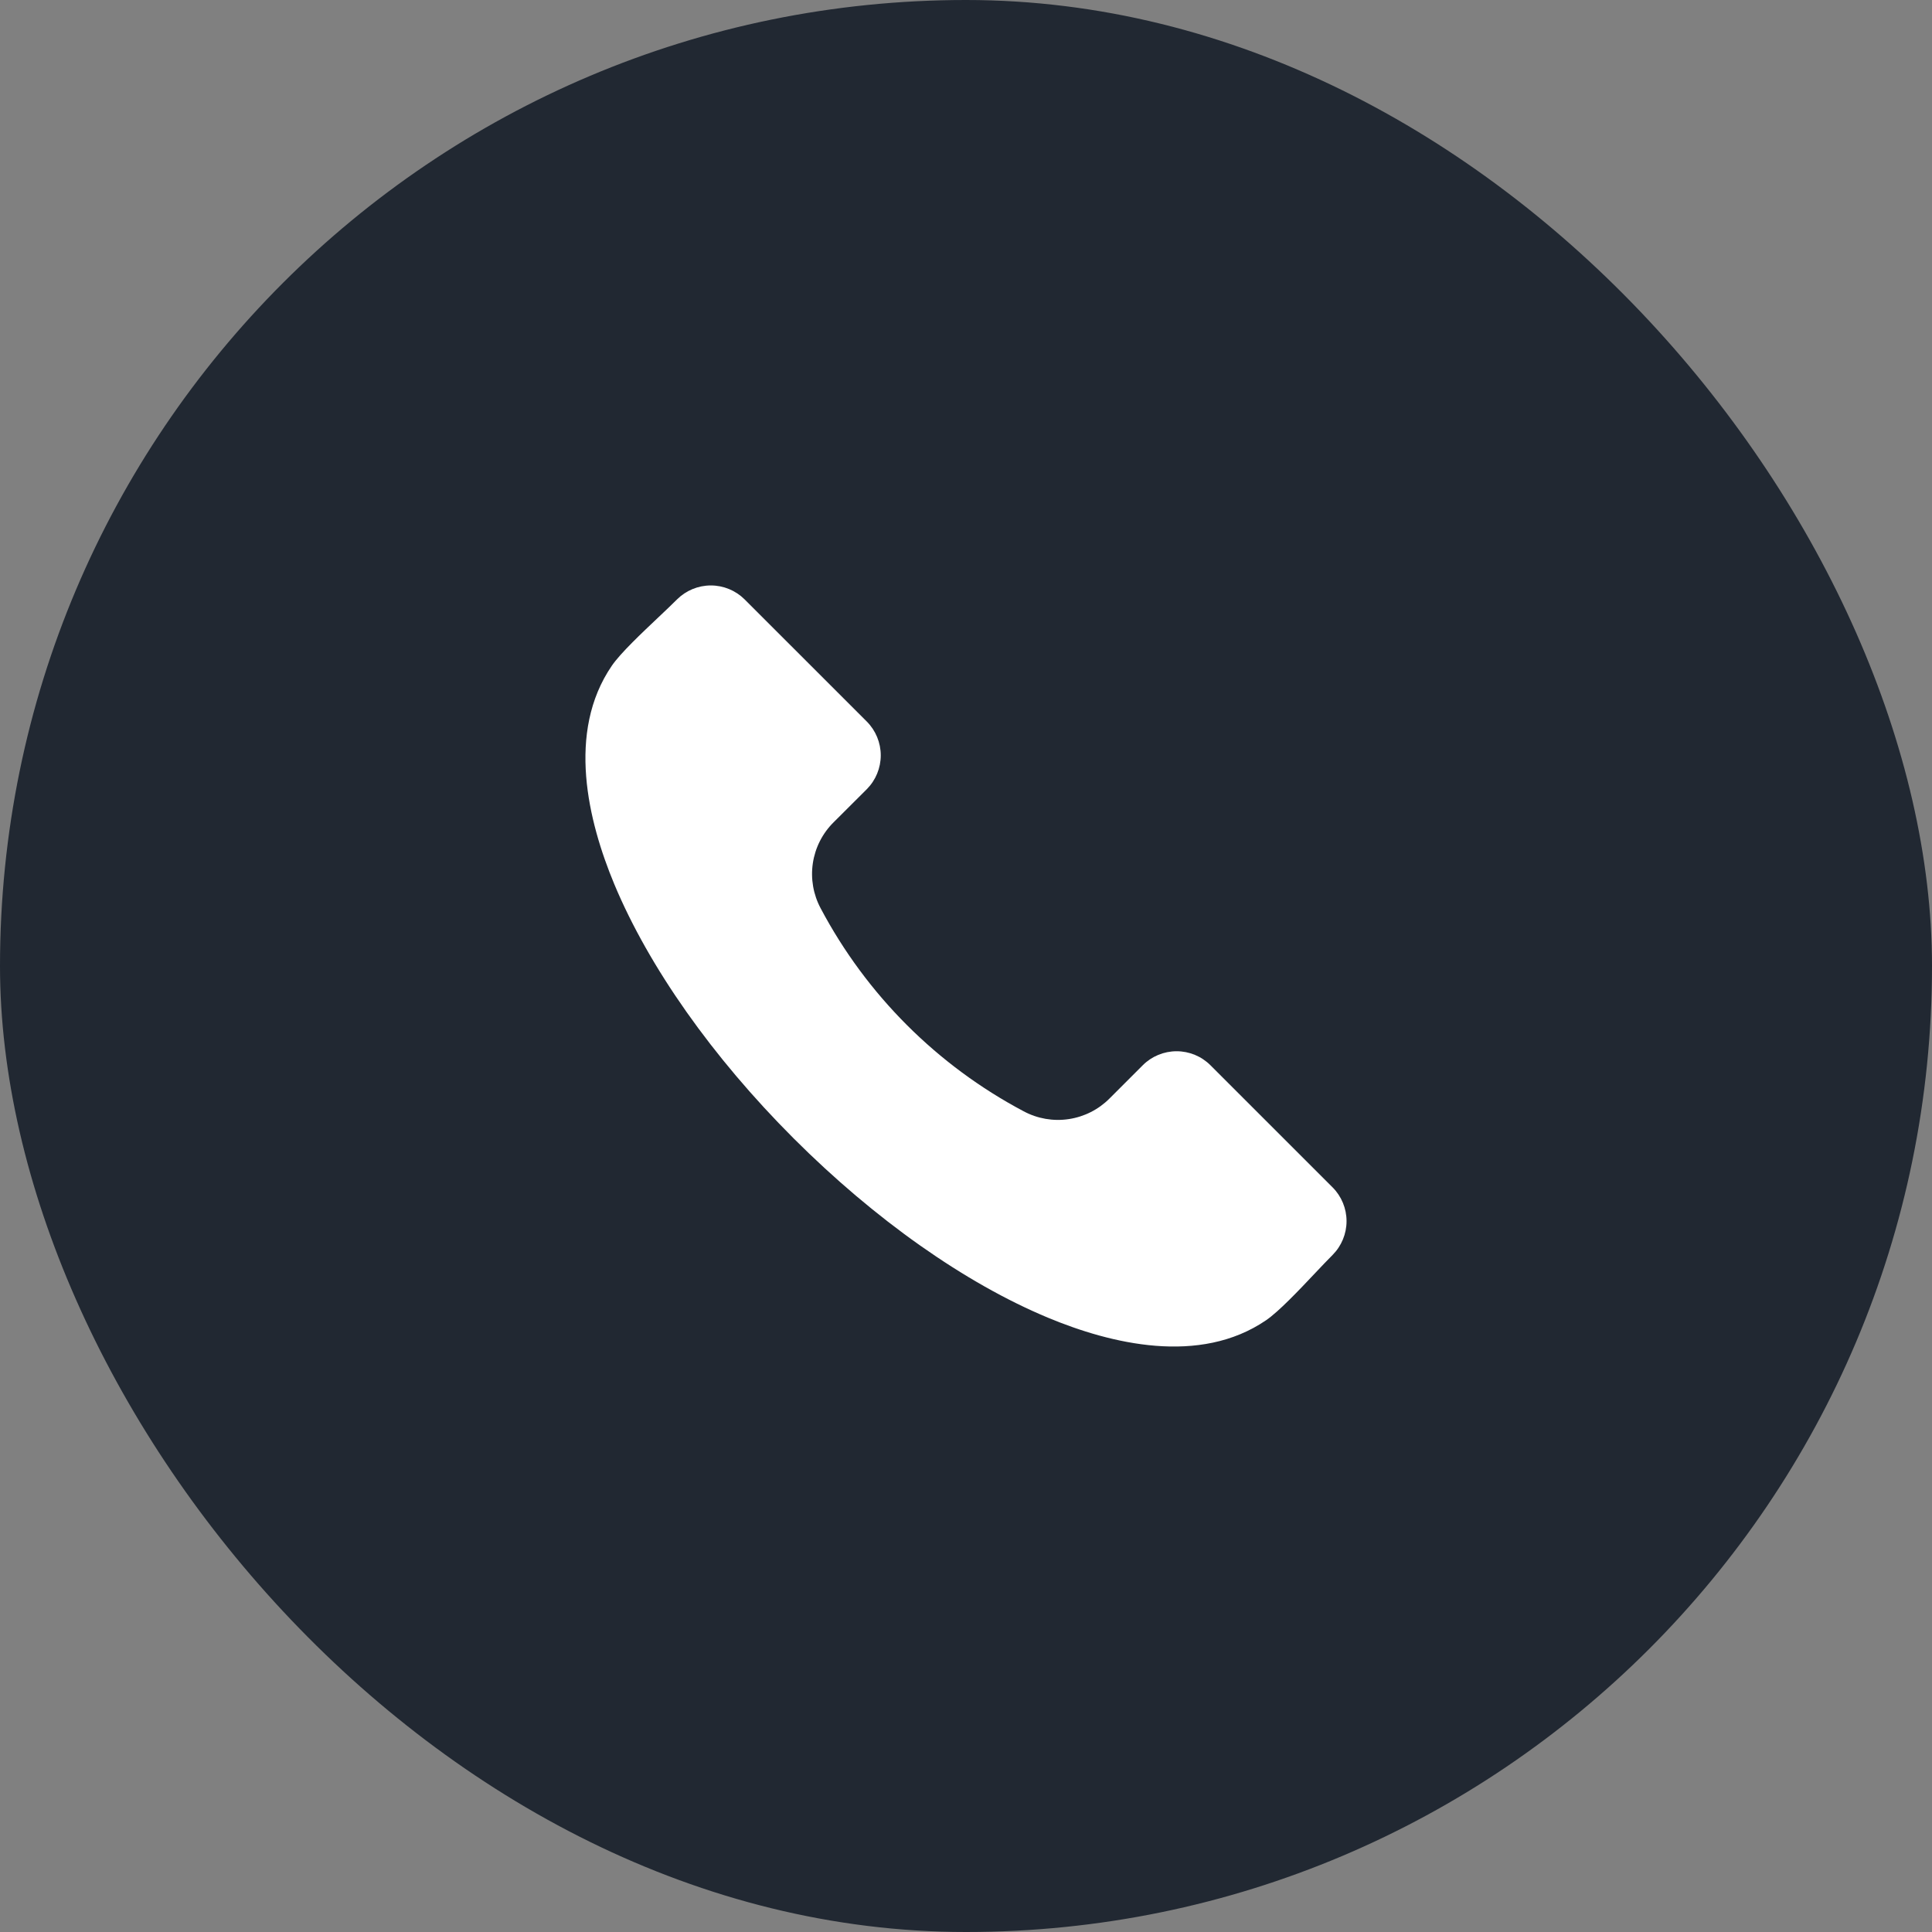
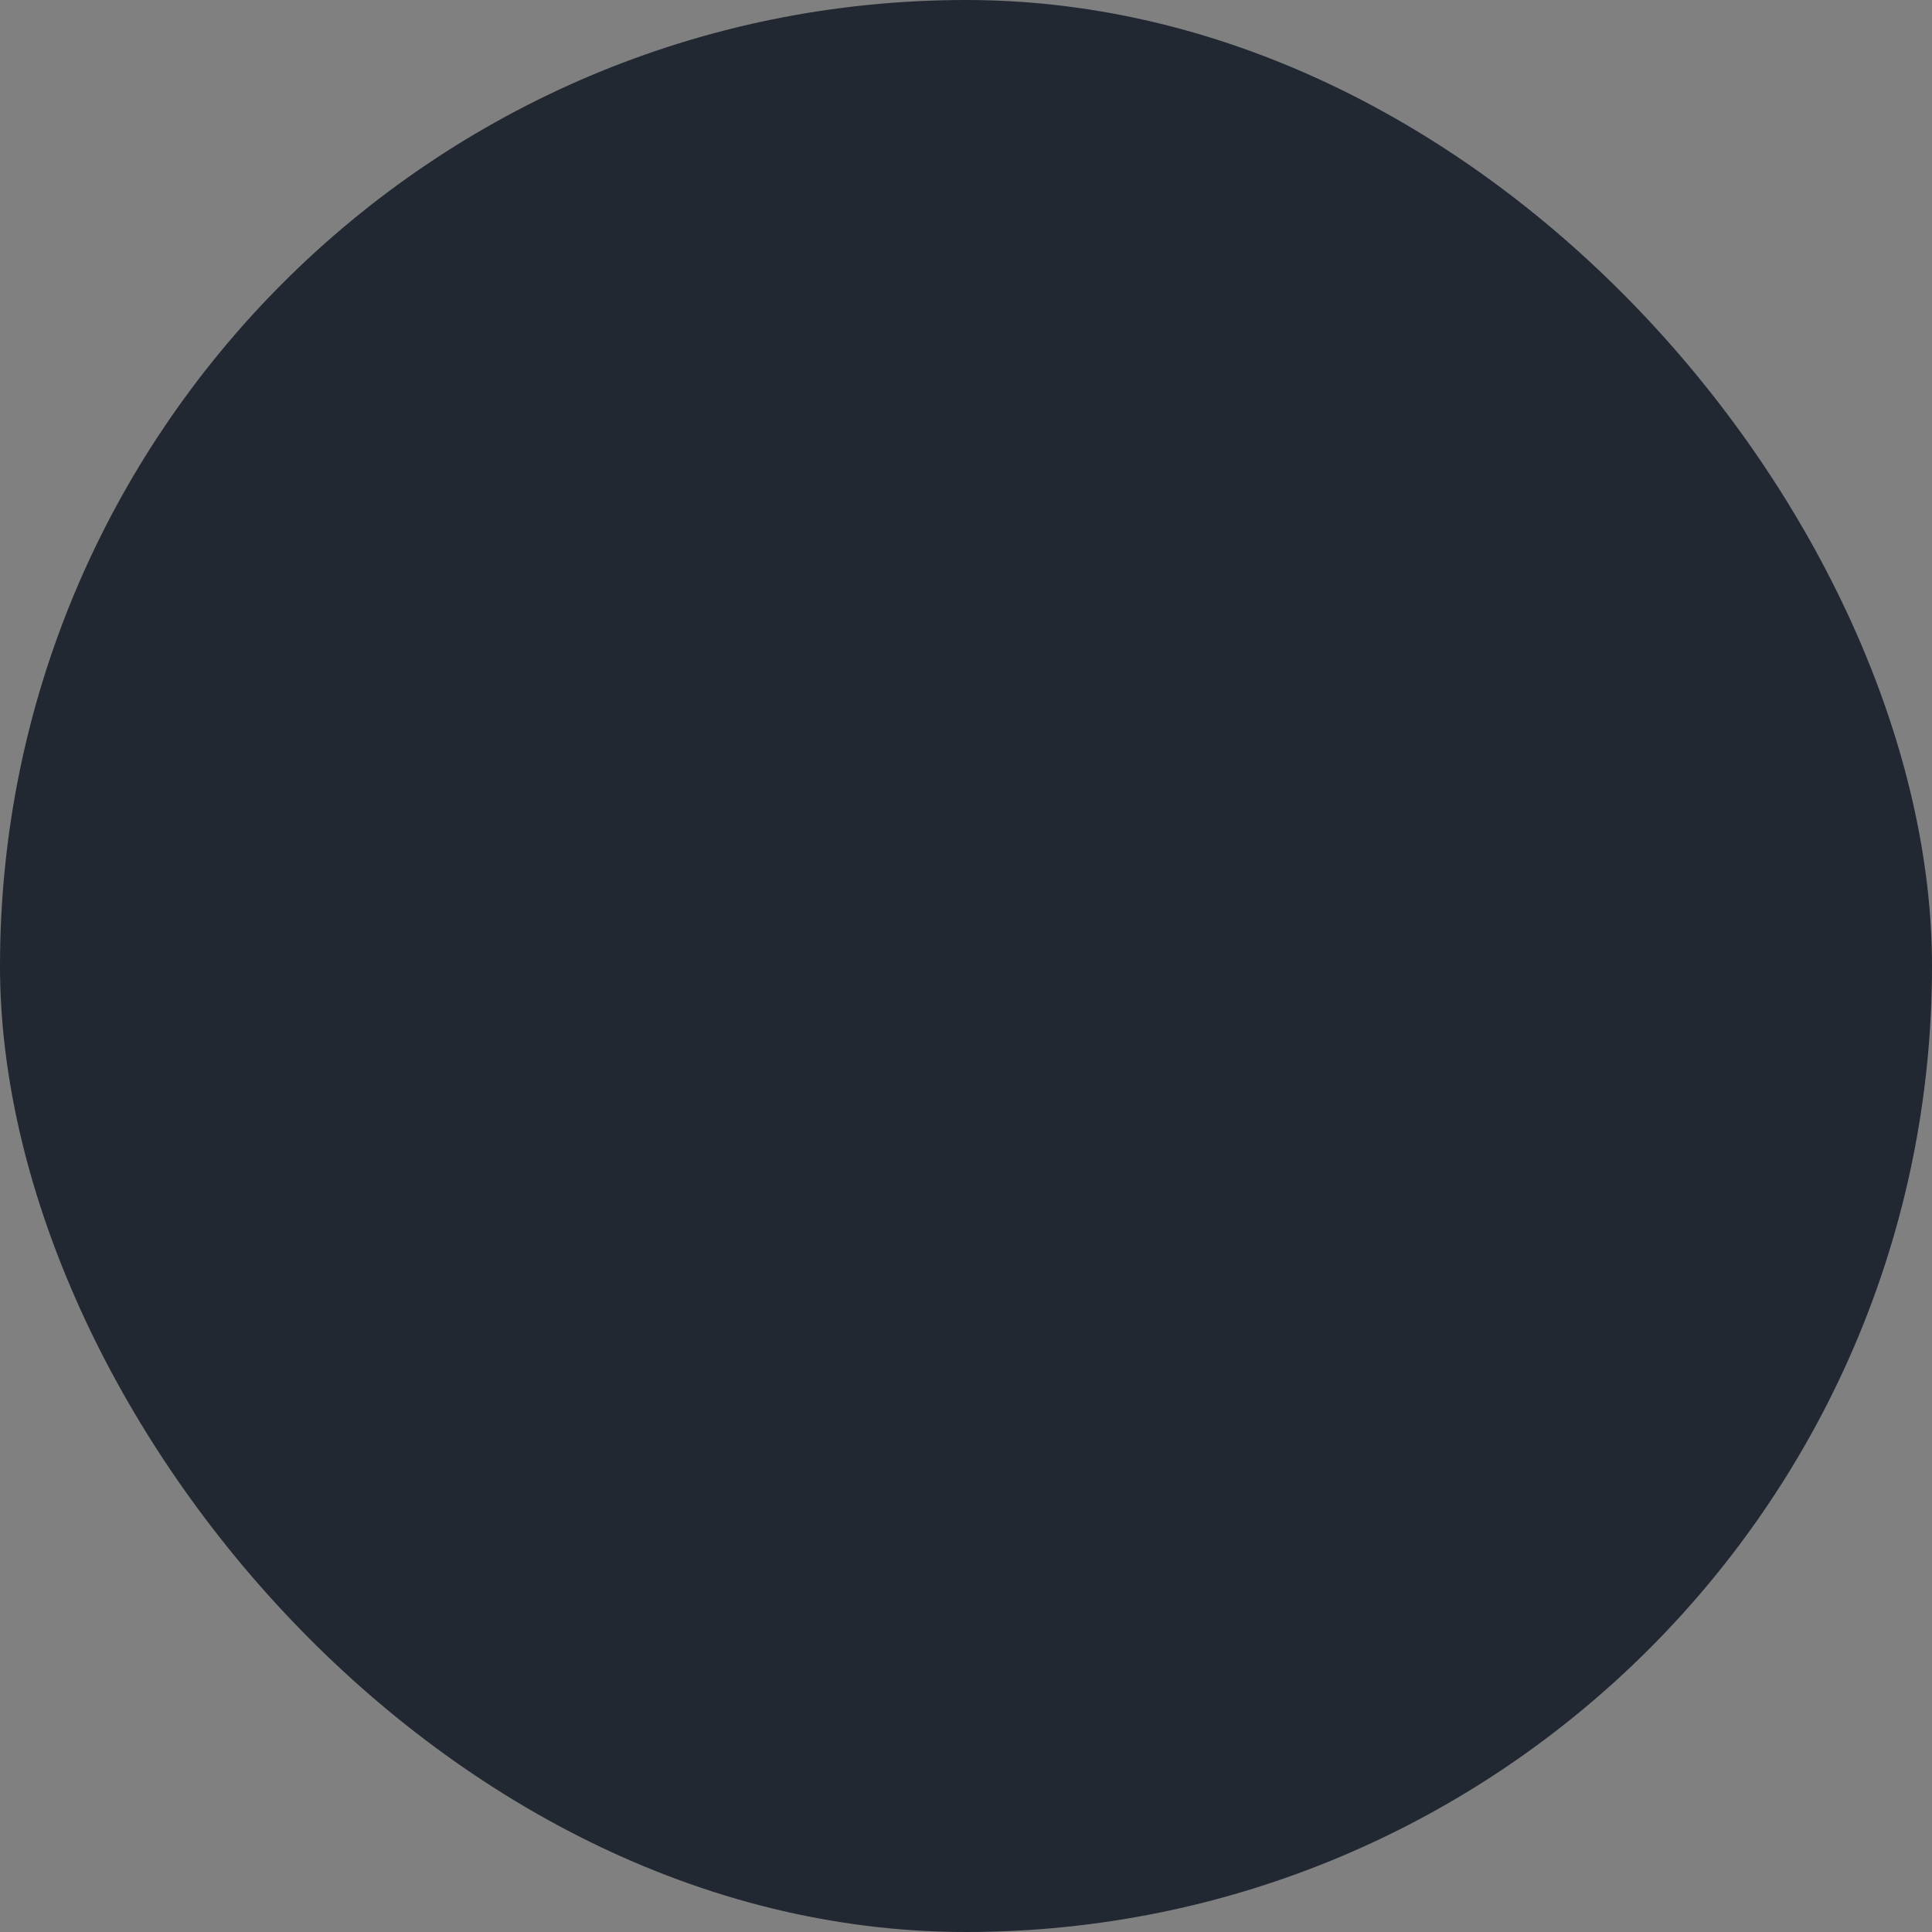
<svg xmlns="http://www.w3.org/2000/svg" width="66" height="66" viewBox="0 0 66 66" fill="none">
  <rect x="0" y="0" width="66" height="66" fill="#808080" stroke="none" />
  <rect width="66" height="66" rx="33" fill="#212832" />
  <g clip-path="url(#clip0_214_2859)">
-     <path fill-rule="evenodd" clip-rule="evenodd" d="M45.524 42.87C45.352 43.042 45.143 43.262 44.923 43.495C44.372 44.079 43.684 44.806 43.252 45.101C40.983 46.651 37.947 45.909 35.799 45.014C32.966 43.834 29.882 41.658 27.112 38.889C24.34 36.118 22.165 33.033 20.984 30.202C20.09 28.054 19.347 25.017 20.898 22.747C21.192 22.315 21.921 21.628 22.505 21.076C22.738 20.856 22.957 20.648 23.129 20.476C23.436 20.171 23.851 20 24.283 20C24.715 20 25.13 20.171 25.437 20.476L29.613 24.651C29.917 24.957 30.088 25.372 30.088 25.804C30.088 26.236 29.917 26.651 29.613 26.958L28.475 28.093C28.095 28.47 27.847 28.96 27.768 29.489C27.689 30.018 27.783 30.559 28.036 31.031C29.6 33.984 32.016 36.399 34.969 37.963C35.441 38.216 35.981 38.31 36.511 38.23C37.04 38.151 37.529 37.903 37.906 37.523L39.041 36.388C39.347 36.083 39.762 35.912 40.195 35.912C40.627 35.912 41.042 36.083 41.348 36.388L45.524 40.563C45.829 40.869 46 41.284 46 41.716C46 42.148 45.829 42.563 45.524 42.87Z" fill="white" />
-   </g>
+     </g>
  <defs>
    <clipPath id="clip0_214_2859">
-       <rect width="26" height="26" fill="white" transform="translate(20 20)" />
-     </clipPath>
+       </clipPath>
  </defs>
</svg>